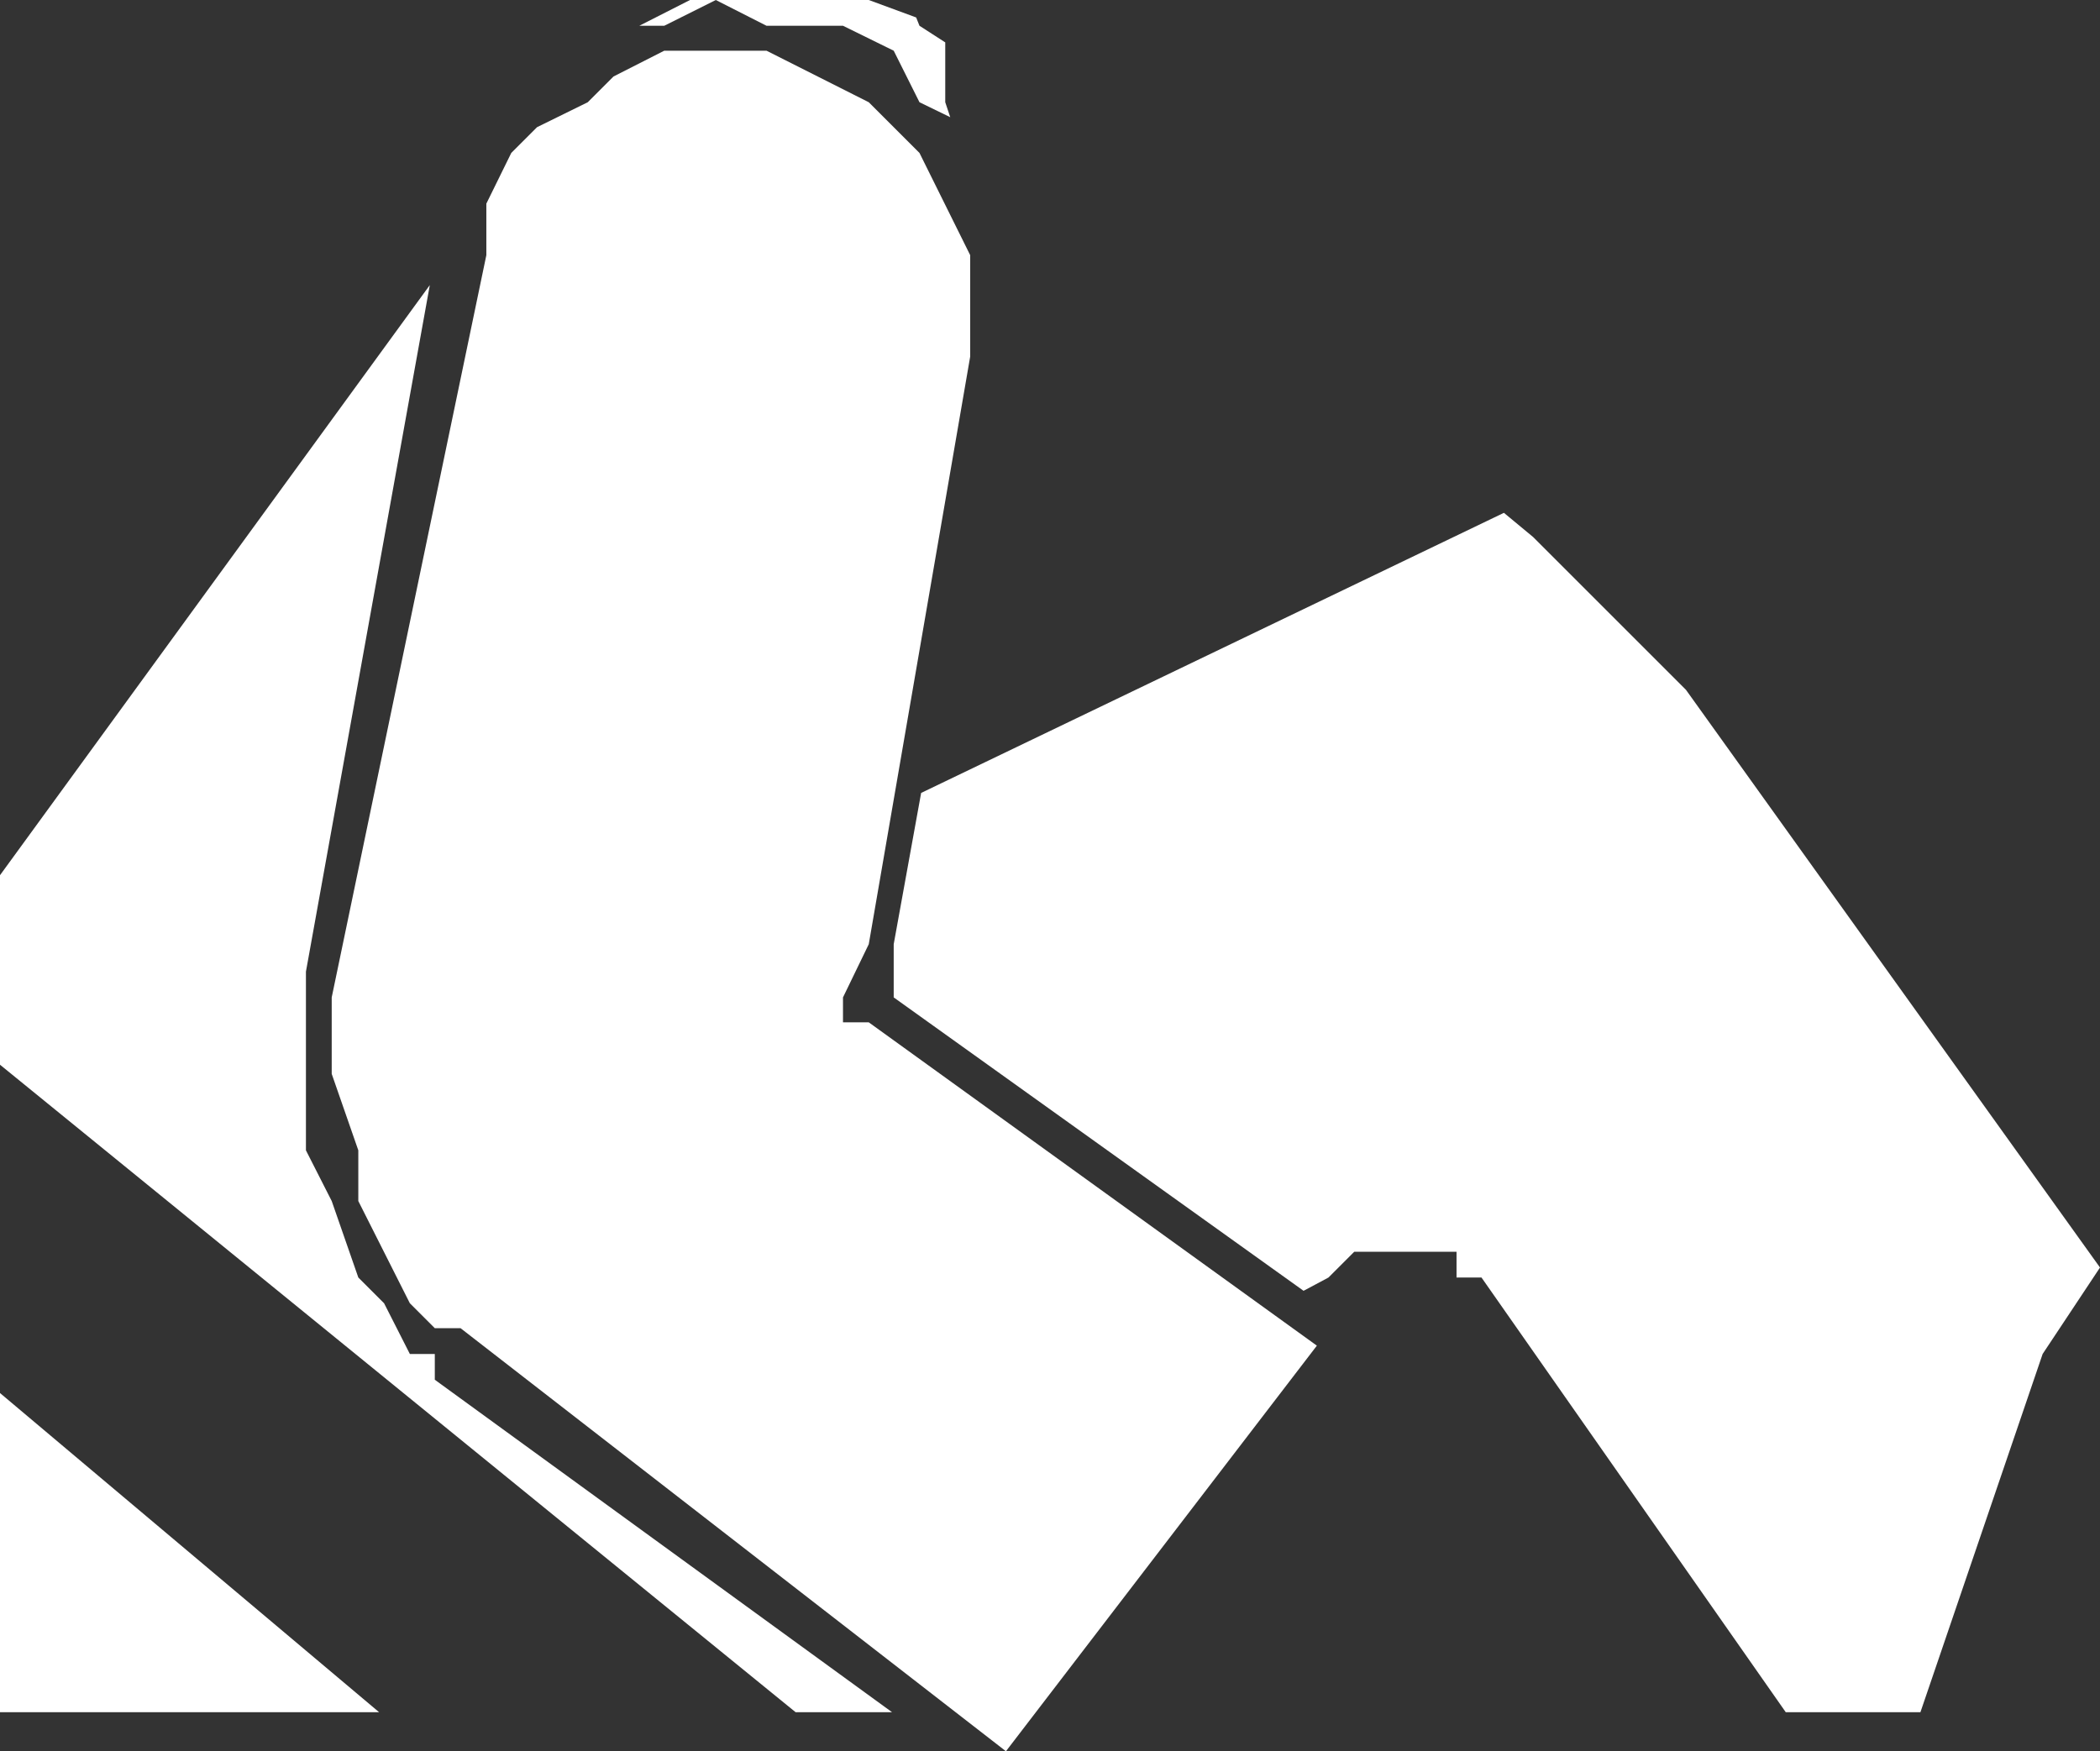
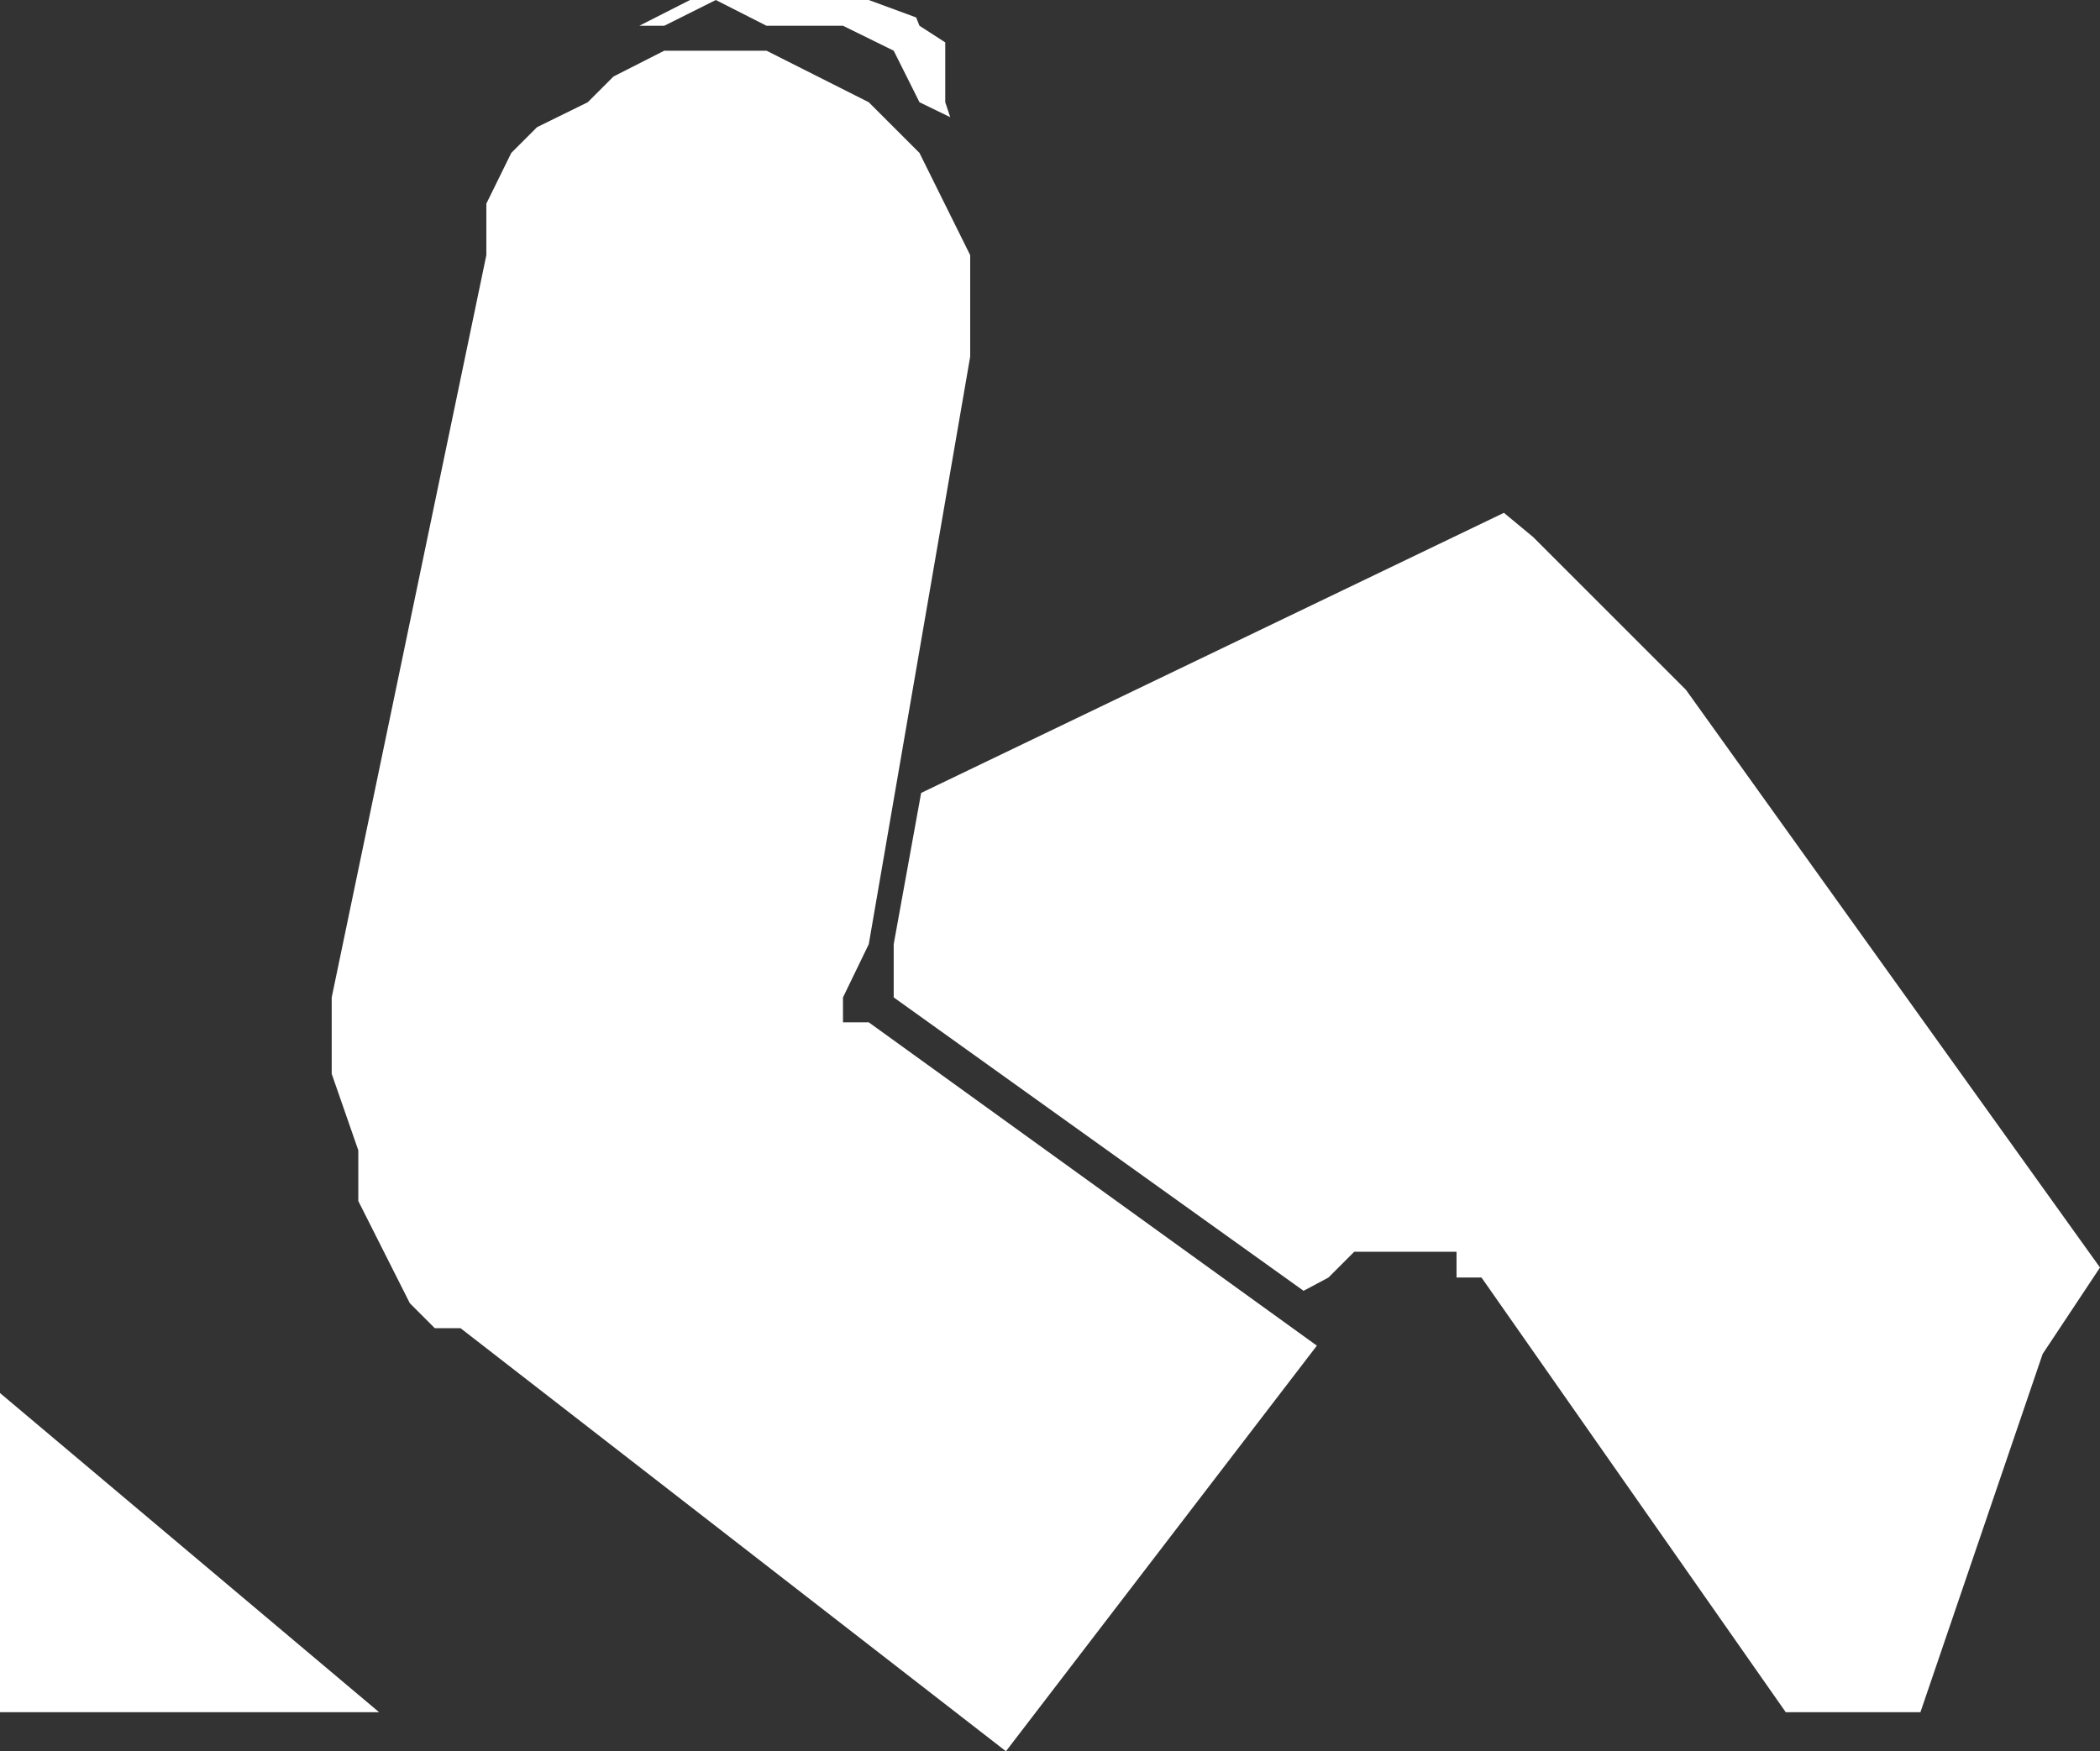
<svg xmlns="http://www.w3.org/2000/svg" height="105.35px" width="126.3px">
  <rect width="100%" height="100%" fill="#333333" stroke="none" />
  <g transform="matrix(1.0, 0.0, 0.0, 1.0, 0.0, 0.0)">
-     <path d="M101.4 41.5 L126.3 76.25 122.85 81.45 115.5 103.0 107.4 103.0 89.1 76.85 87.6 76.85 87.6 75.3 81.45 75.3 79.9 76.85 78.4 77.65 53.75 60.0 53.75 56.8 55.4 47.7 90.45 30.85 92.2 32.3 101.4 41.5 M36.9 4.6 L39.95 3.05 46.1 3.05 52.25 6.15 55.3 9.2 58.35 15.35 58.35 21.45 52.25 56.8 50.7 60.0 50.7 61.5 52.25 61.5 79.2 80.95 60.5 105.35 27.7 79.9 26.15 79.9 24.65 78.4 21.55 72.25 21.55 69.2 19.95 64.6 19.95 60.0 29.25 15.35 29.25 12.25 30.75 9.2 32.3 7.65 35.35 6.15 36.9 4.6 M43.05 0.0 L52.25 0.0 55.1 1.05 55.3 1.55 56.85 2.55 56.85 6.15 57.15 7.05 55.3 6.15 53.75 3.05 50.7 1.55 46.1 1.55 43.05 0.0 39.95 1.55 38.45 1.55 41.5 0.0 43.05 0.0 M0.0 52.65 L25.85 17.15 18.4 58.45 18.4 69.2 19.95 72.25 21.55 76.85 23.1 78.4 24.65 81.45 26.15 81.45 26.15 83.0 53.65 103.0 47.85 103.0 0.0 64.05 0.0 52.65 M0.0 83.8 L22.8 103.0 0.0 103.0 0.0 83.8" fill="#ffffff" fill-rule="evenodd" stroke="none" />
+     <path d="M101.4 41.5 L126.3 76.25 122.85 81.45 115.5 103.0 107.4 103.0 89.1 76.85 87.6 76.85 87.6 75.3 81.45 75.3 79.9 76.85 78.4 77.65 53.75 60.0 53.75 56.8 55.4 47.7 90.45 30.85 92.2 32.3 101.4 41.5 M36.9 4.6 L39.95 3.05 46.1 3.05 52.25 6.15 55.3 9.2 58.35 15.35 58.35 21.45 52.25 56.8 50.7 60.0 50.7 61.5 52.25 61.5 79.2 80.95 60.5 105.35 27.7 79.9 26.15 79.9 24.65 78.4 21.55 72.25 21.55 69.2 19.95 64.6 19.95 60.0 29.25 15.35 29.25 12.25 30.75 9.2 32.3 7.65 35.35 6.15 36.9 4.6 M43.05 0.0 L52.25 0.0 55.1 1.05 55.3 1.55 56.85 2.55 56.85 6.15 57.15 7.05 55.3 6.15 53.75 3.05 50.7 1.55 46.1 1.55 43.05 0.0 39.95 1.55 38.45 1.55 41.5 0.0 43.05 0.0 M0.0 52.65 M0.0 83.8 L22.8 103.0 0.0 103.0 0.0 83.8" fill="#ffffff" fill-rule="evenodd" stroke="none" />
  </g>
</svg>